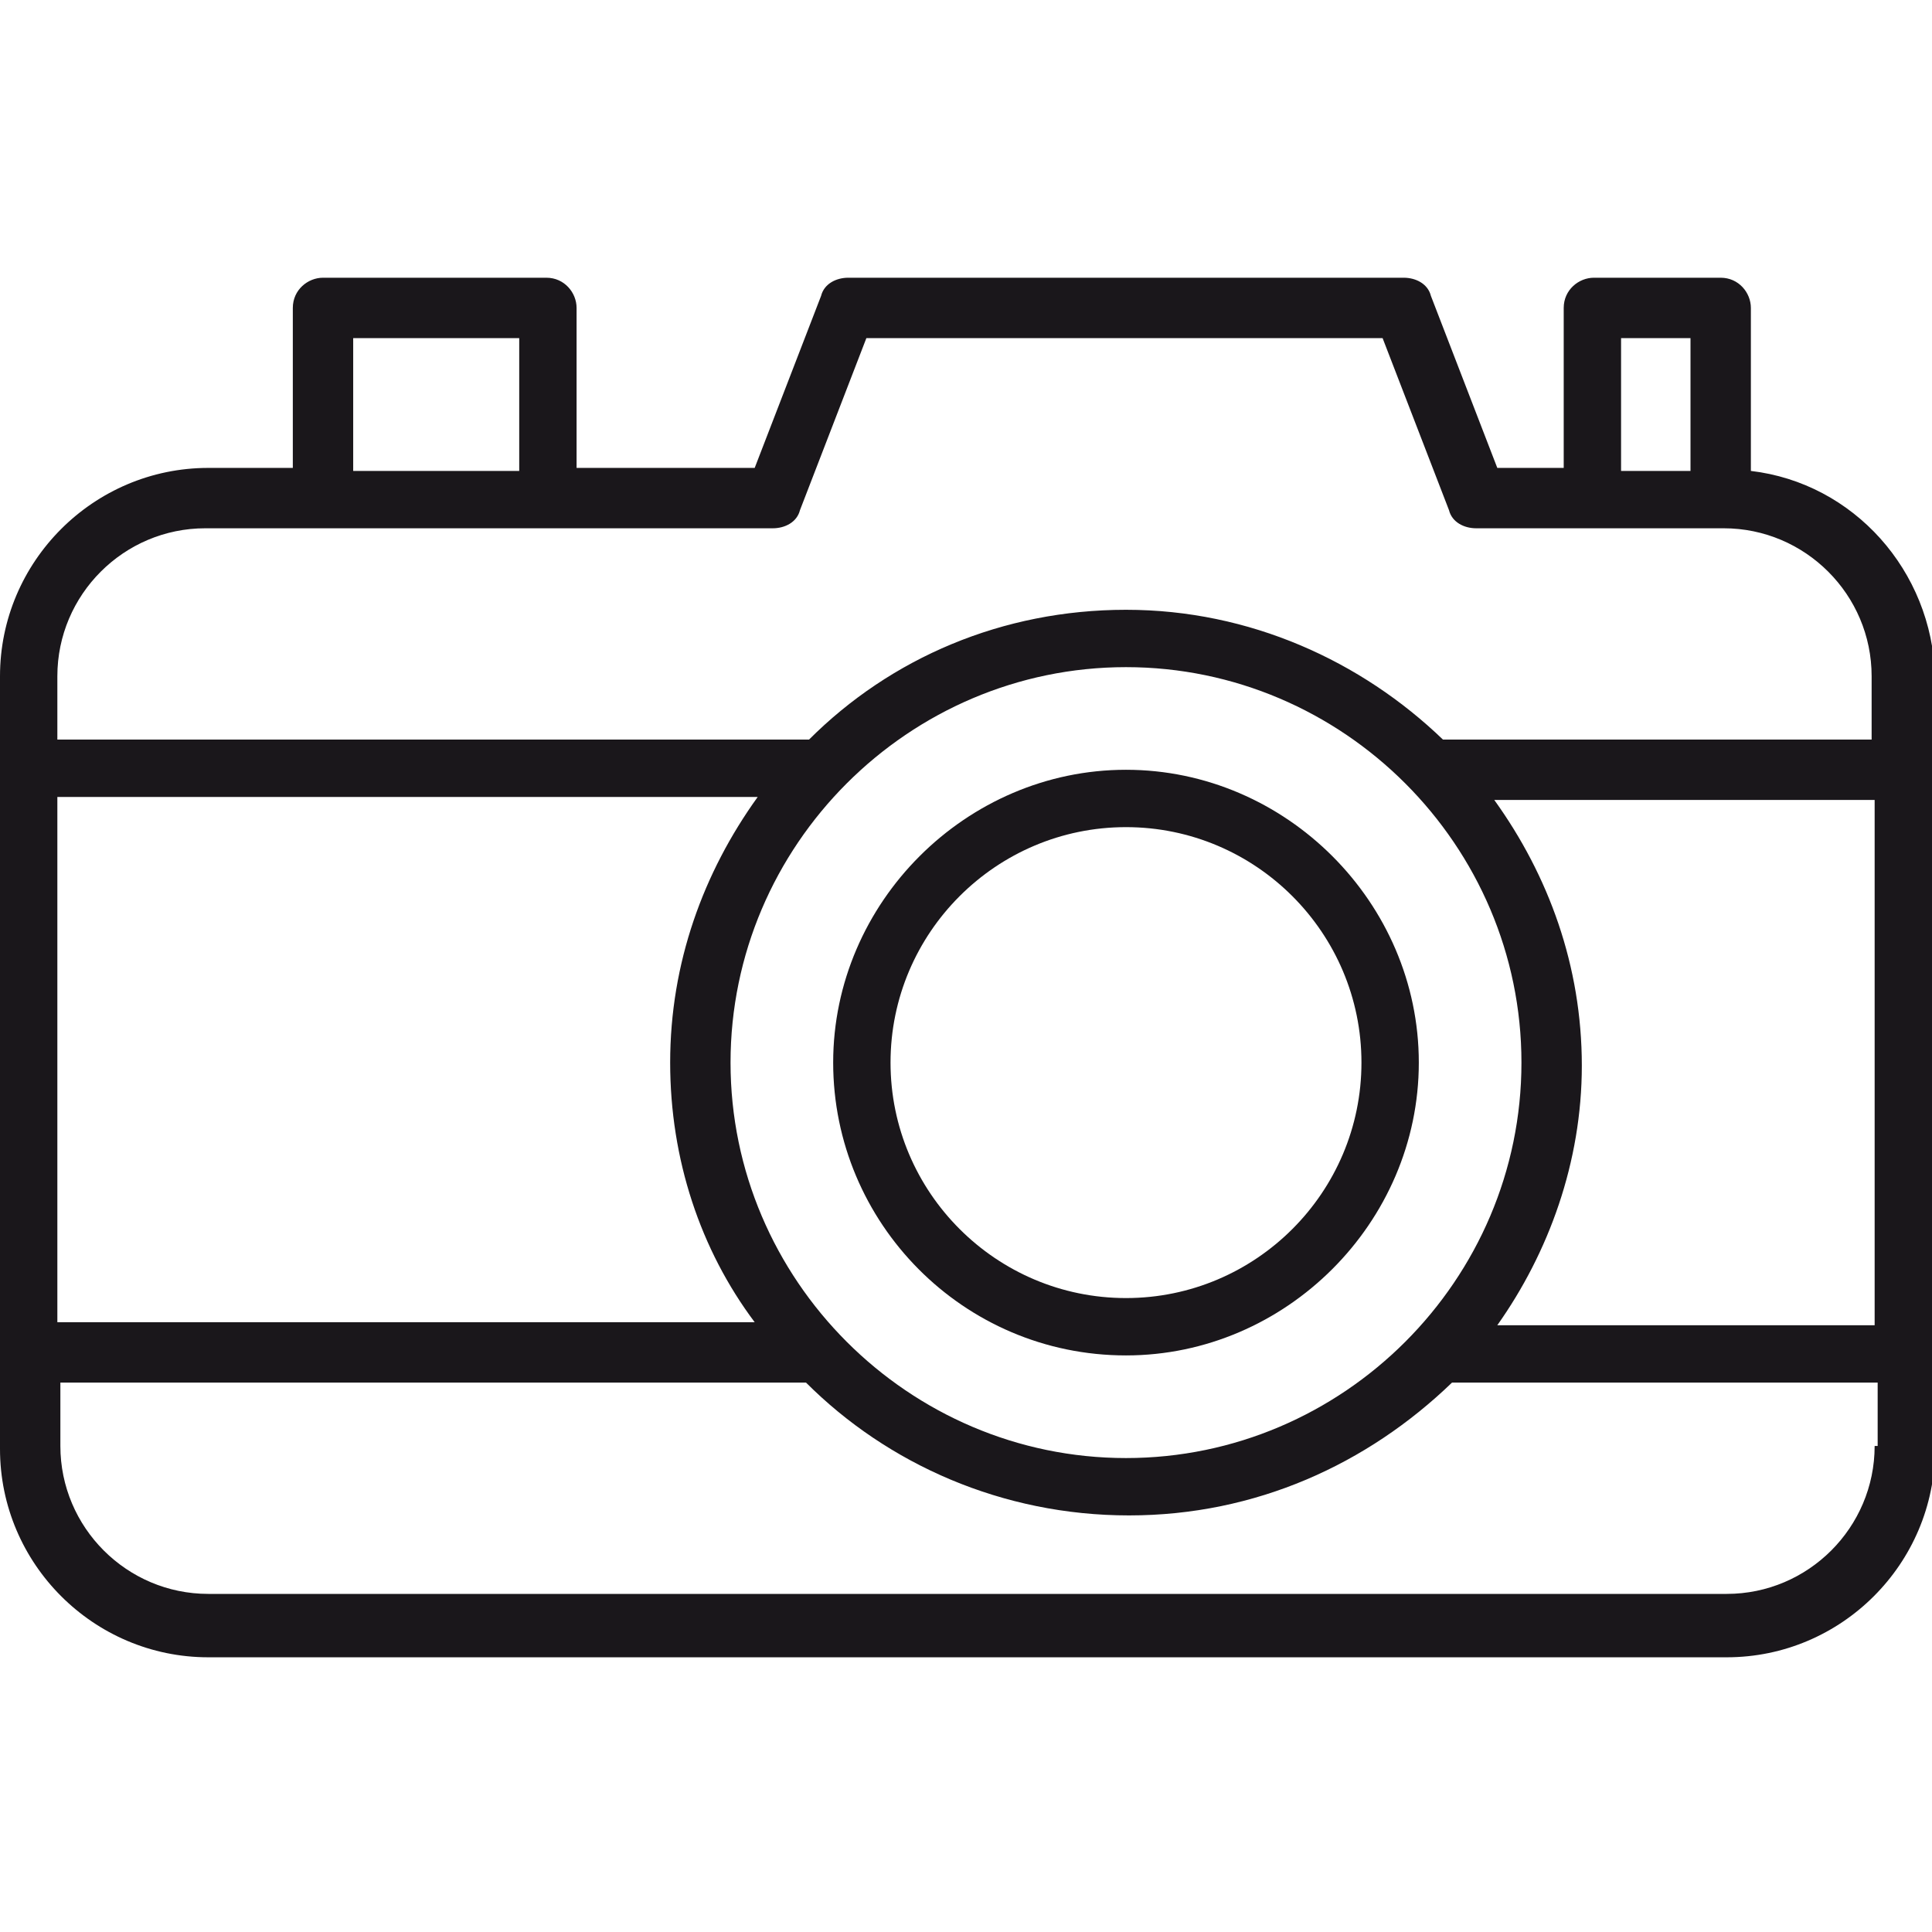
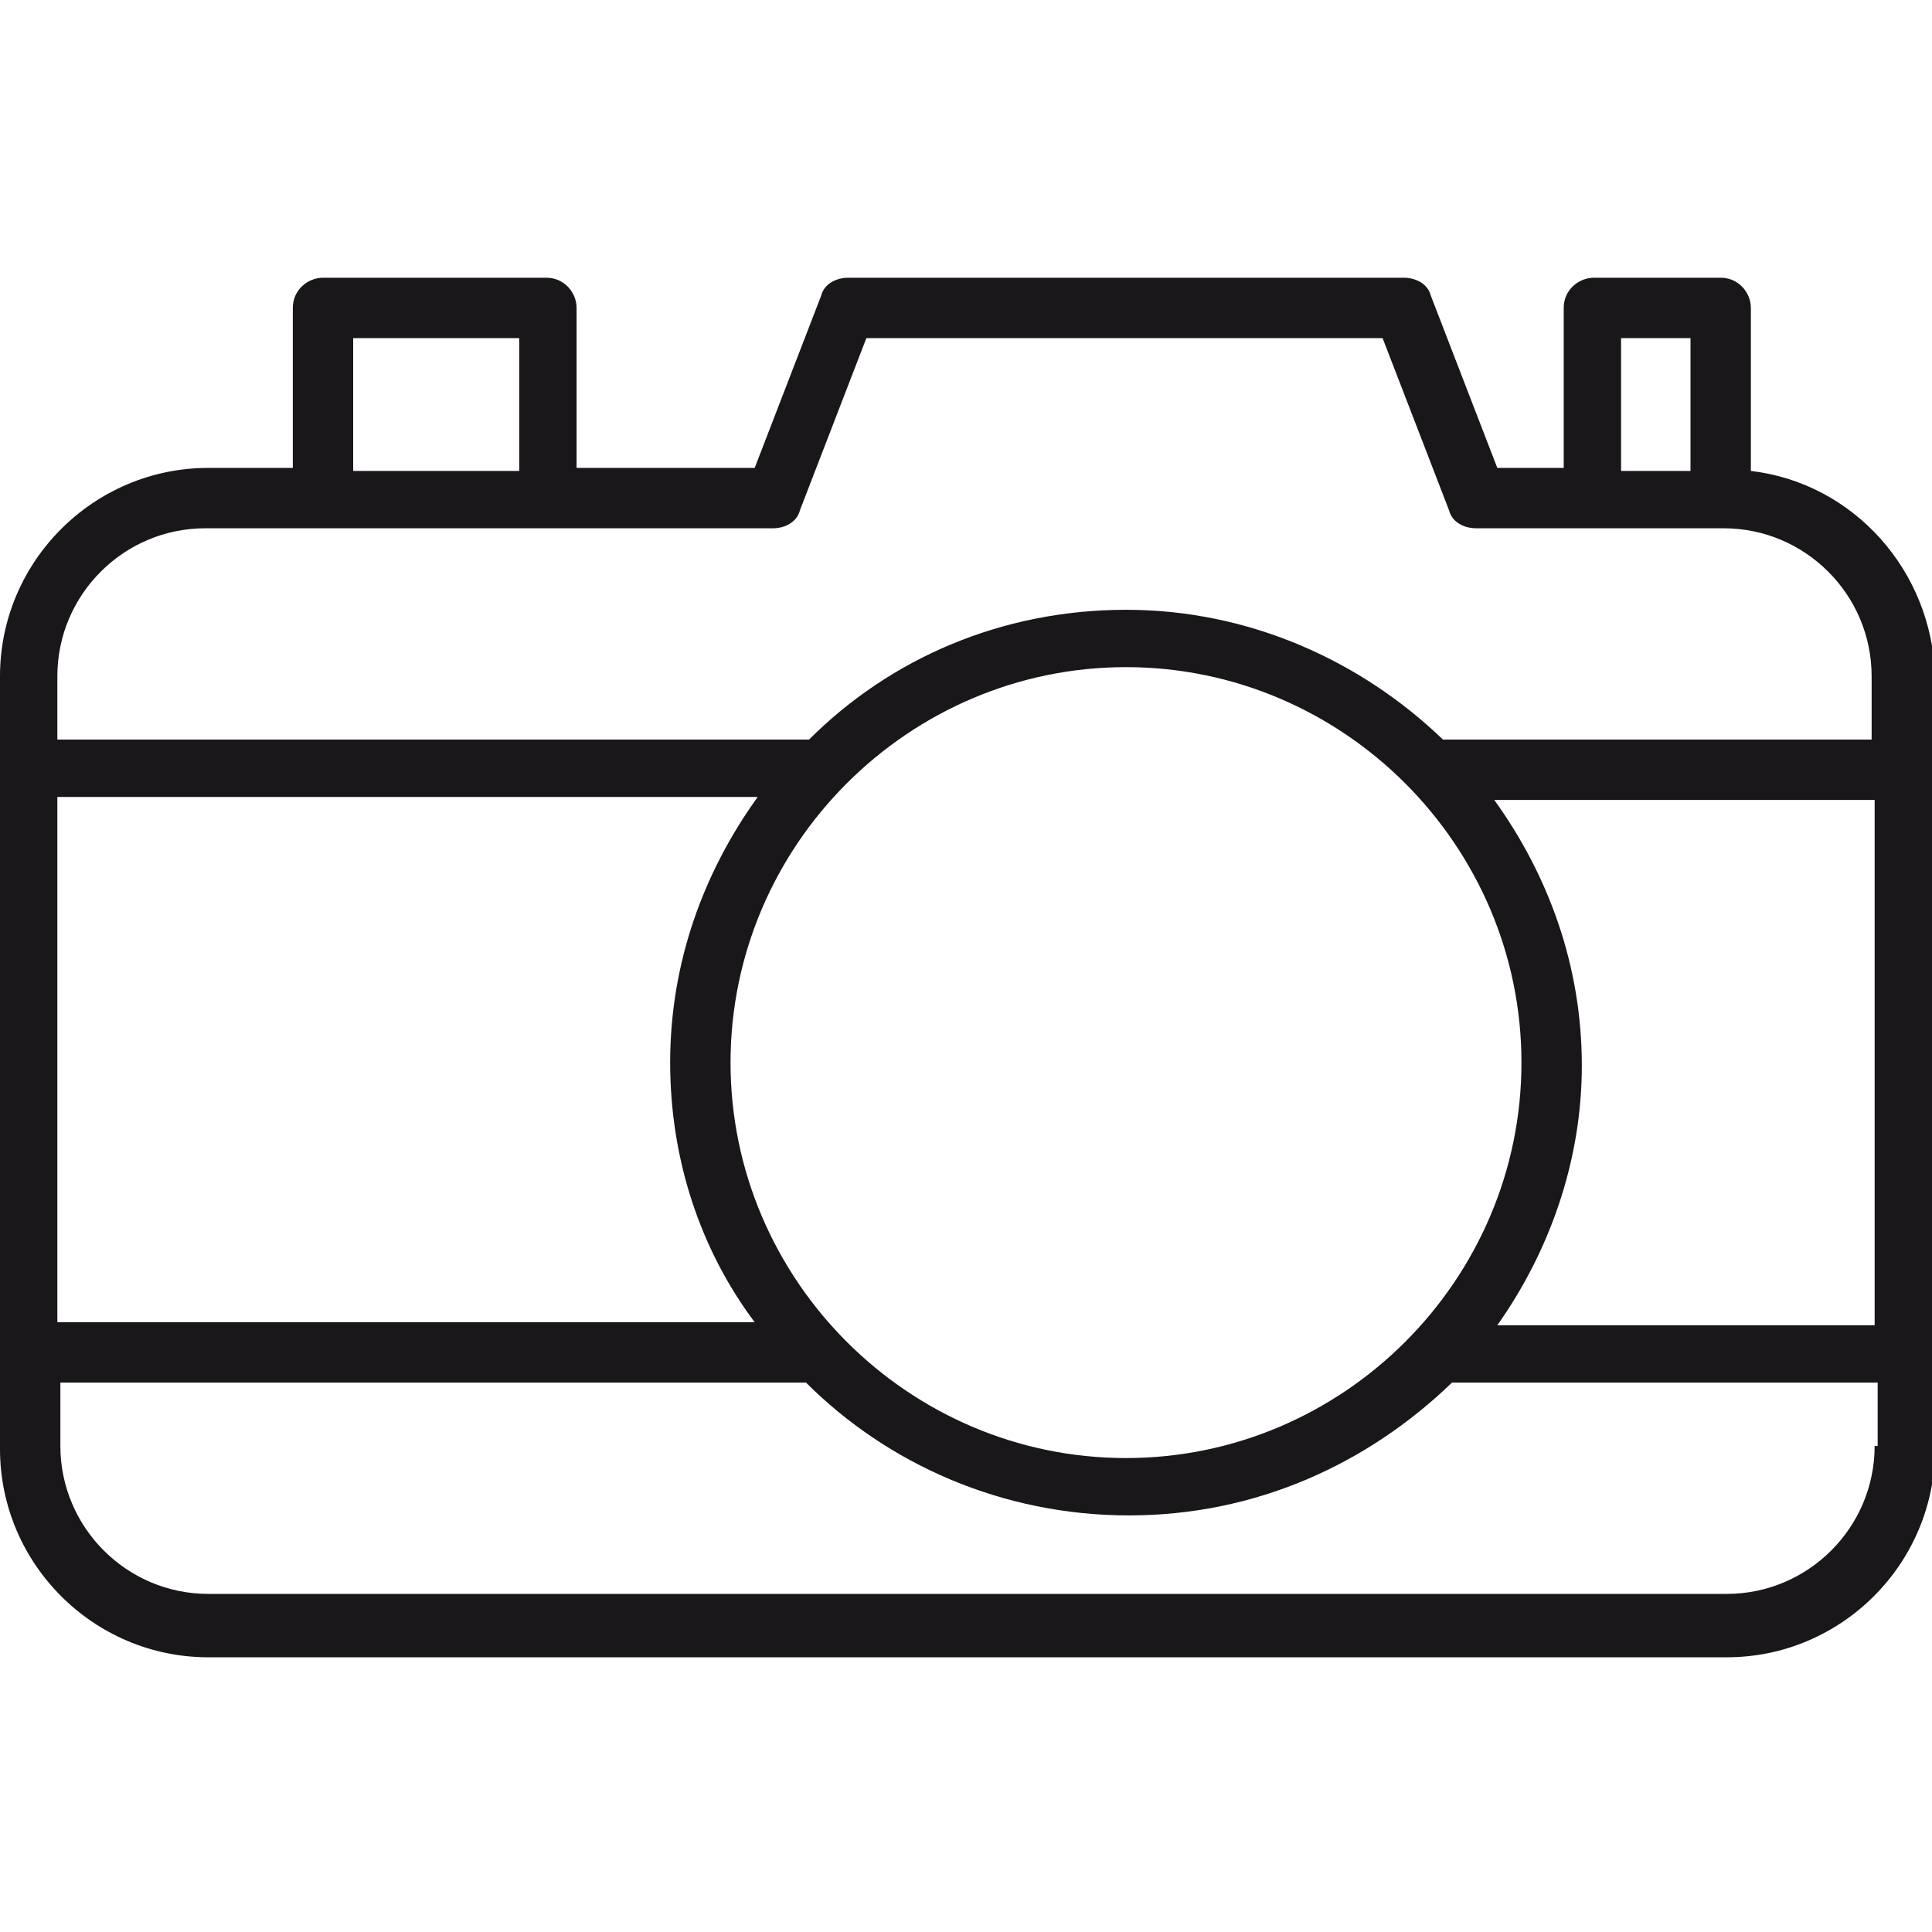
<svg xmlns="http://www.w3.org/2000/svg" version="1.1" id="Capa_1" x="0px" y="0px" viewBox="0 0 64 64" style="enable-background:new 0 0 64 64;" xml:space="preserve">
  <style type="text/css">
	.st0{fill:#1A171B;}
</style>
  <g>
-     <path class="st0" d="M37.3,25.5c-5.3,0-9.7,4.4-9.7,9.7c0,5.3,4.3,9.7,9.7,9.7c5.3,0,9.7-4.4,9.7-9.7C47,29.9,42.6,25.5,37.3,25.5z    M37.3,43c-4.3,0-7.8-3.5-7.8-7.8s3.5-7.8,7.8-7.8c4.3,0,7.8,3.5,7.8,7.8S41.6,43,37.3,43z" />
    <path class="st0" d="M58,15.6v-5.4c0-0.5-0.4-1-1-1h-4.2c-0.5,0-1,0.4-1,1v5.3h-2.2l-2.2-5.7c-0.1-0.4-0.5-0.6-0.9-0.6H28.1   c-0.4,0-0.8,0.2-0.9,0.6L25,15.5h-5.9v-5.3c0-0.5-0.4-1-1-1h-7.4c-0.5,0-1,0.4-1,1v5.3H6.9c-3.8,0-6.9,3.1-6.9,6.9v25.6   c0,3.8,3.1,6.9,6.9,6.9h50.3c3.8,0,6.9-3.1,6.9-6.9V22.4C64,18.9,61.4,16,58,15.6z M53.8,11.2H56v4.4h-2.3V11.2z M11.7,11.2h5.5   v4.4h-5.5V11.2z M1.9,26.4h23.2c-1.8,2.5-2.9,5.5-2.9,8.8c0,3.2,1,6.2,2.8,8.6H1.9V26.4z M50.4,35.2c0,7.2-5.9,13.1-13.1,13.1   c-7.2,0-13.1-5.9-13.1-13.1c0-7.2,5.9-13.1,13.1-13.1C44.5,22.1,50.4,28,50.4,35.2z M62.1,47.9c0,2.7-2.2,4.9-4.9,4.9H6.9   c-2.7,0-4.9-2.2-4.9-4.9v-2.1h24.7c2.7,2.7,6.5,4.4,10.7,4.4c4.2,0,7.9-1.7,10.7-4.4h14.1V47.9z M62.1,43.9H49.6   c1.7-2.4,2.8-5.4,2.8-8.6c0-3.3-1.1-6.3-2.9-8.8h12.6V43.9z M62.1,24.5H47.8c-2.7-2.6-6.4-4.3-10.5-4.3c-4.1,0-7.8,1.6-10.5,4.3   H1.9v-2.1c0-2.7,2.2-4.9,4.9-4.9h18.8c0.4,0,0.8-0.2,0.9-0.6l2.2-5.7h17.1l2.2,5.7c0.1,0.4,0.5,0.6,0.9,0.6h8.2   c2.7,0,4.9,2.2,4.9,4.9V24.5z" />
  </g>
</svg>